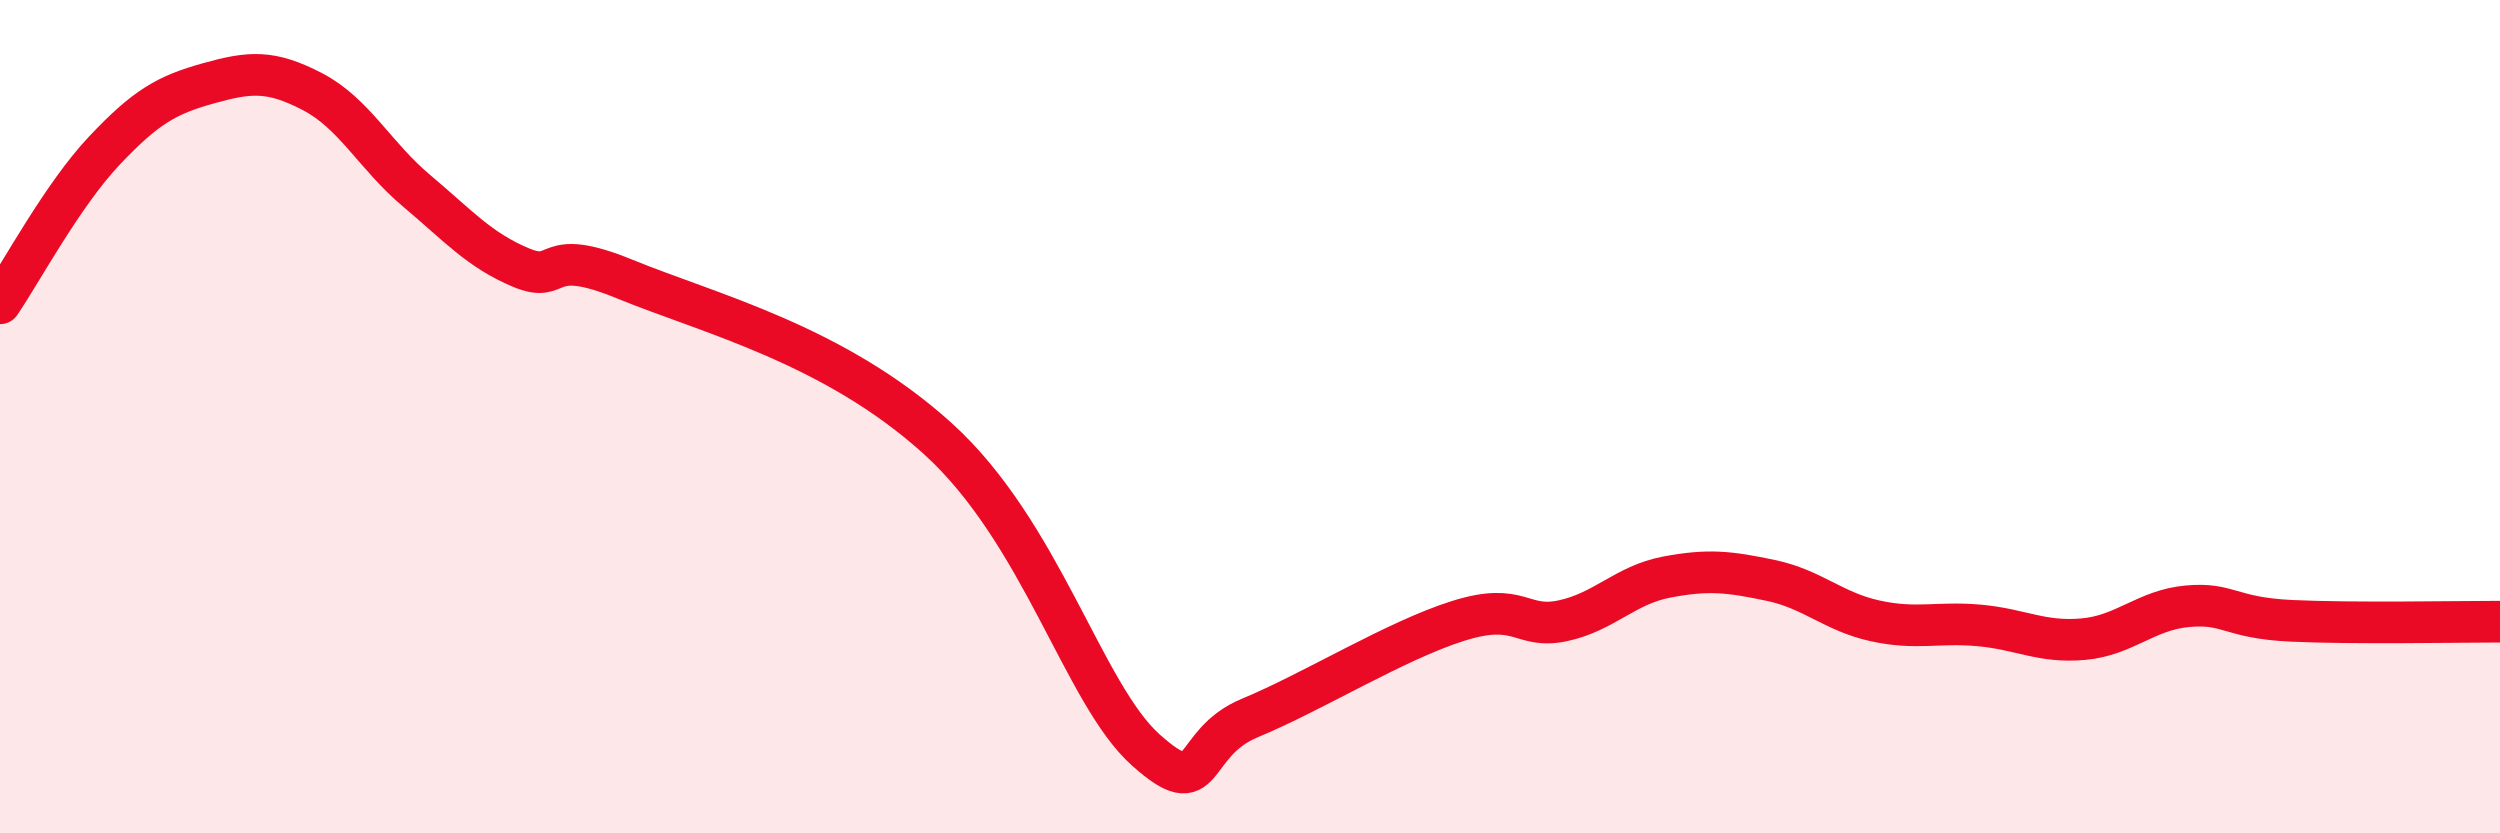
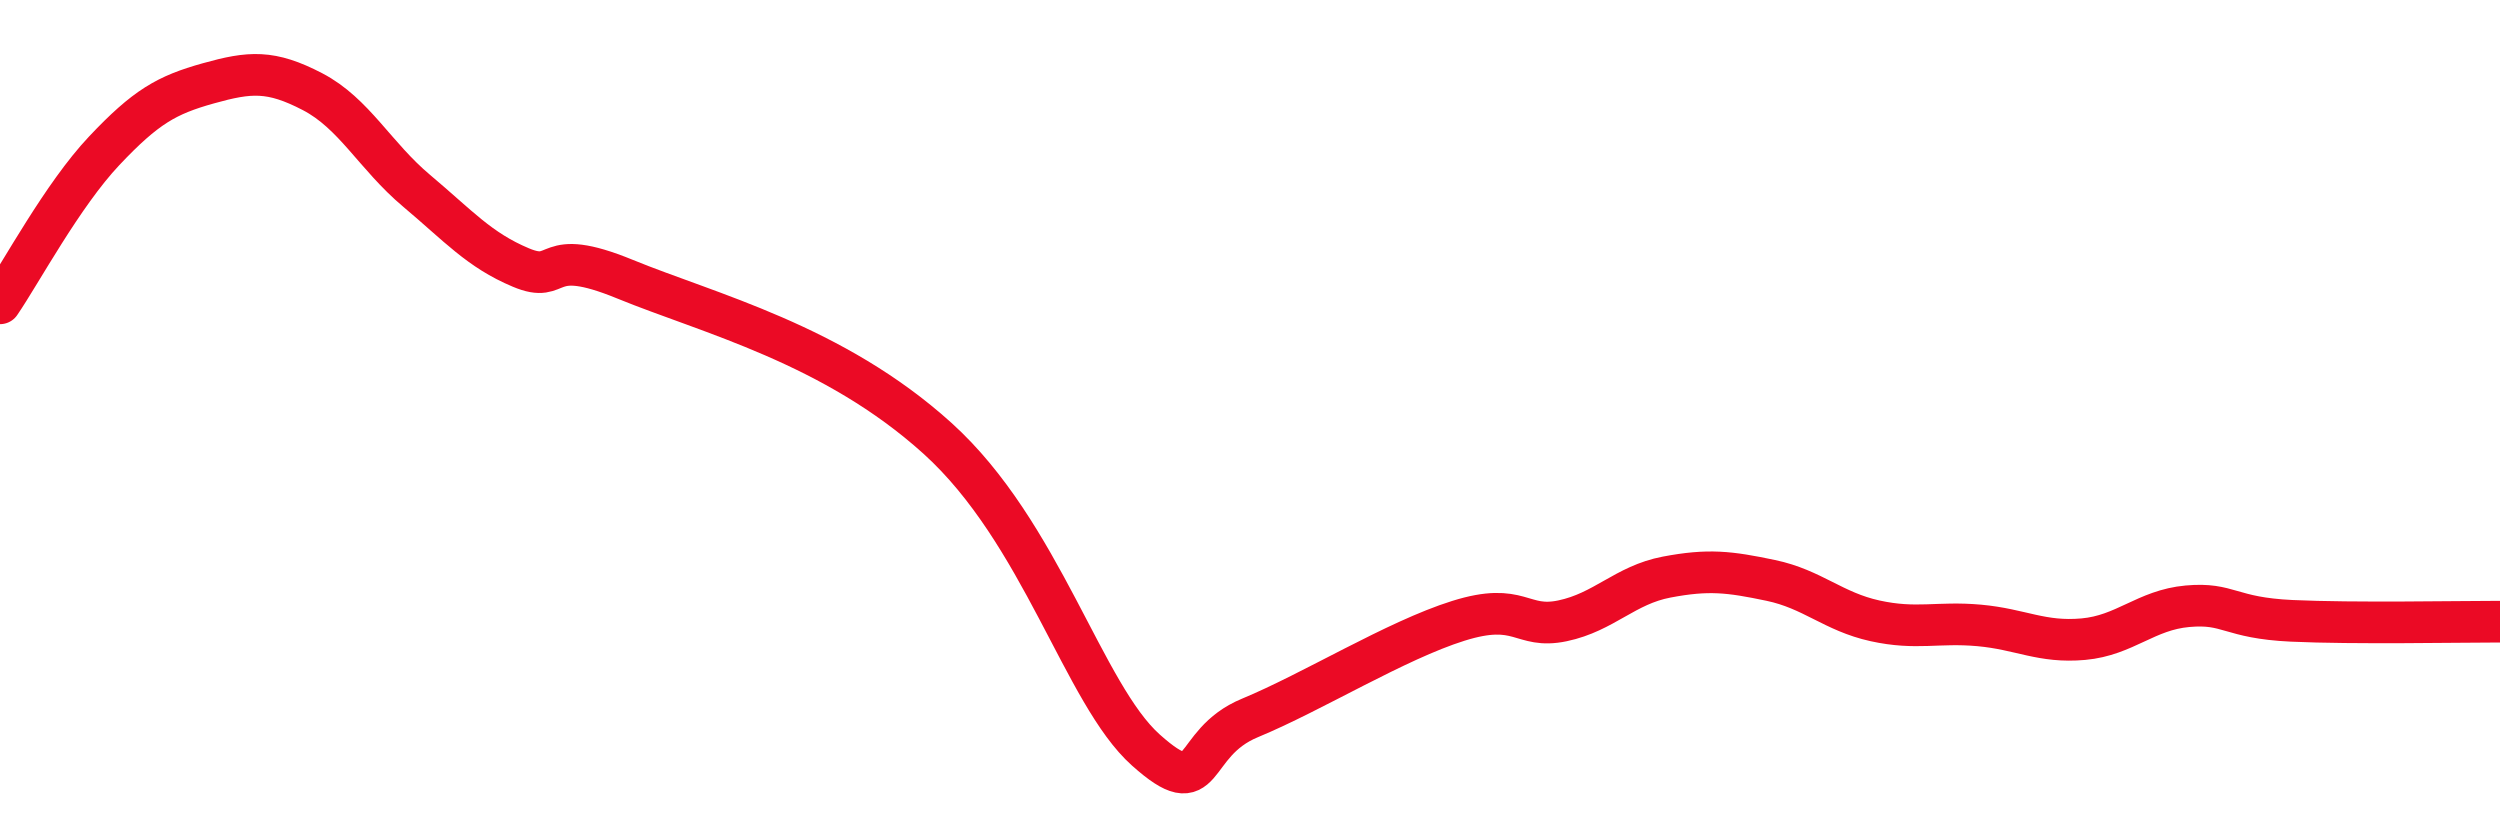
<svg xmlns="http://www.w3.org/2000/svg" width="60" height="20" viewBox="0 0 60 20">
-   <path d="M 0,7.28 C 0.5,6.55 1.5,4.68 2.5,3.62 C 3.5,2.56 4,2.28 5,2 C 6,1.72 6.5,1.68 7.5,2.2 C 8.5,2.72 9,3.74 10,4.58 C 11,5.42 11.5,6 12.5,6.42 C 13.5,6.84 13,5.88 15,6.7 C 17,7.52 20,8.26 22.5,10.52 C 25,12.78 26,16.66 27.5,18 C 29,19.34 28.5,17.85 30,17.23 C 31.5,16.61 33.5,15.37 35,14.9 C 36.5,14.43 36.5,15.11 37.5,14.9 C 38.5,14.69 39,14.04 40,13.85 C 41,13.66 41.5,13.72 42.5,13.93 C 43.5,14.14 44,14.68 45,14.9 C 46,15.12 46.5,14.92 47.5,15.01 C 48.5,15.1 49,15.43 50,15.34 C 51,15.25 51.5,14.64 52.5,14.55 C 53.5,14.46 53.5,14.83 55,14.9 C 56.5,14.97 59,14.92 60,14.92L60 20L0 20Z" fill="#EB0A25" opacity="0.1" stroke-linecap="round" stroke-linejoin="round" />
  <path d="M 0,7.28 C 0.5,6.55 1.5,4.68 2.5,3.62 C 3.5,2.56 4,2.28 5,2 C 6,1.72 6.5,1.68 7.5,2.2 C 8.5,2.72 9,3.74 10,4.58 C 11,5.42 11.5,6 12.5,6.42 C 13.5,6.84 13,5.88 15,6.7 C 17,7.52 20,8.26 22.5,10.52 C 25,12.78 26,16.66 27.5,18 C 29,19.34 28.5,17.85 30,17.23 C 31.5,16.61 33.5,15.37 35,14.9 C 36.5,14.43 36.5,15.11 37.5,14.9 C 38.5,14.69 39,14.04 40,13.85 C 41,13.66 41.5,13.72 42.5,13.93 C 43.5,14.14 44,14.68 45,14.9 C 46,15.12 46.5,14.92 47.5,15.01 C 48.5,15.1 49,15.43 50,15.34 C 51,15.25 51.5,14.64 52.5,14.55 C 53.5,14.46 53.5,14.83 55,14.9 C 56.5,14.97 59,14.92 60,14.92" stroke="#EB0A25" stroke-width="1" fill="none" stroke-linecap="round" stroke-linejoin="round" />
</svg>